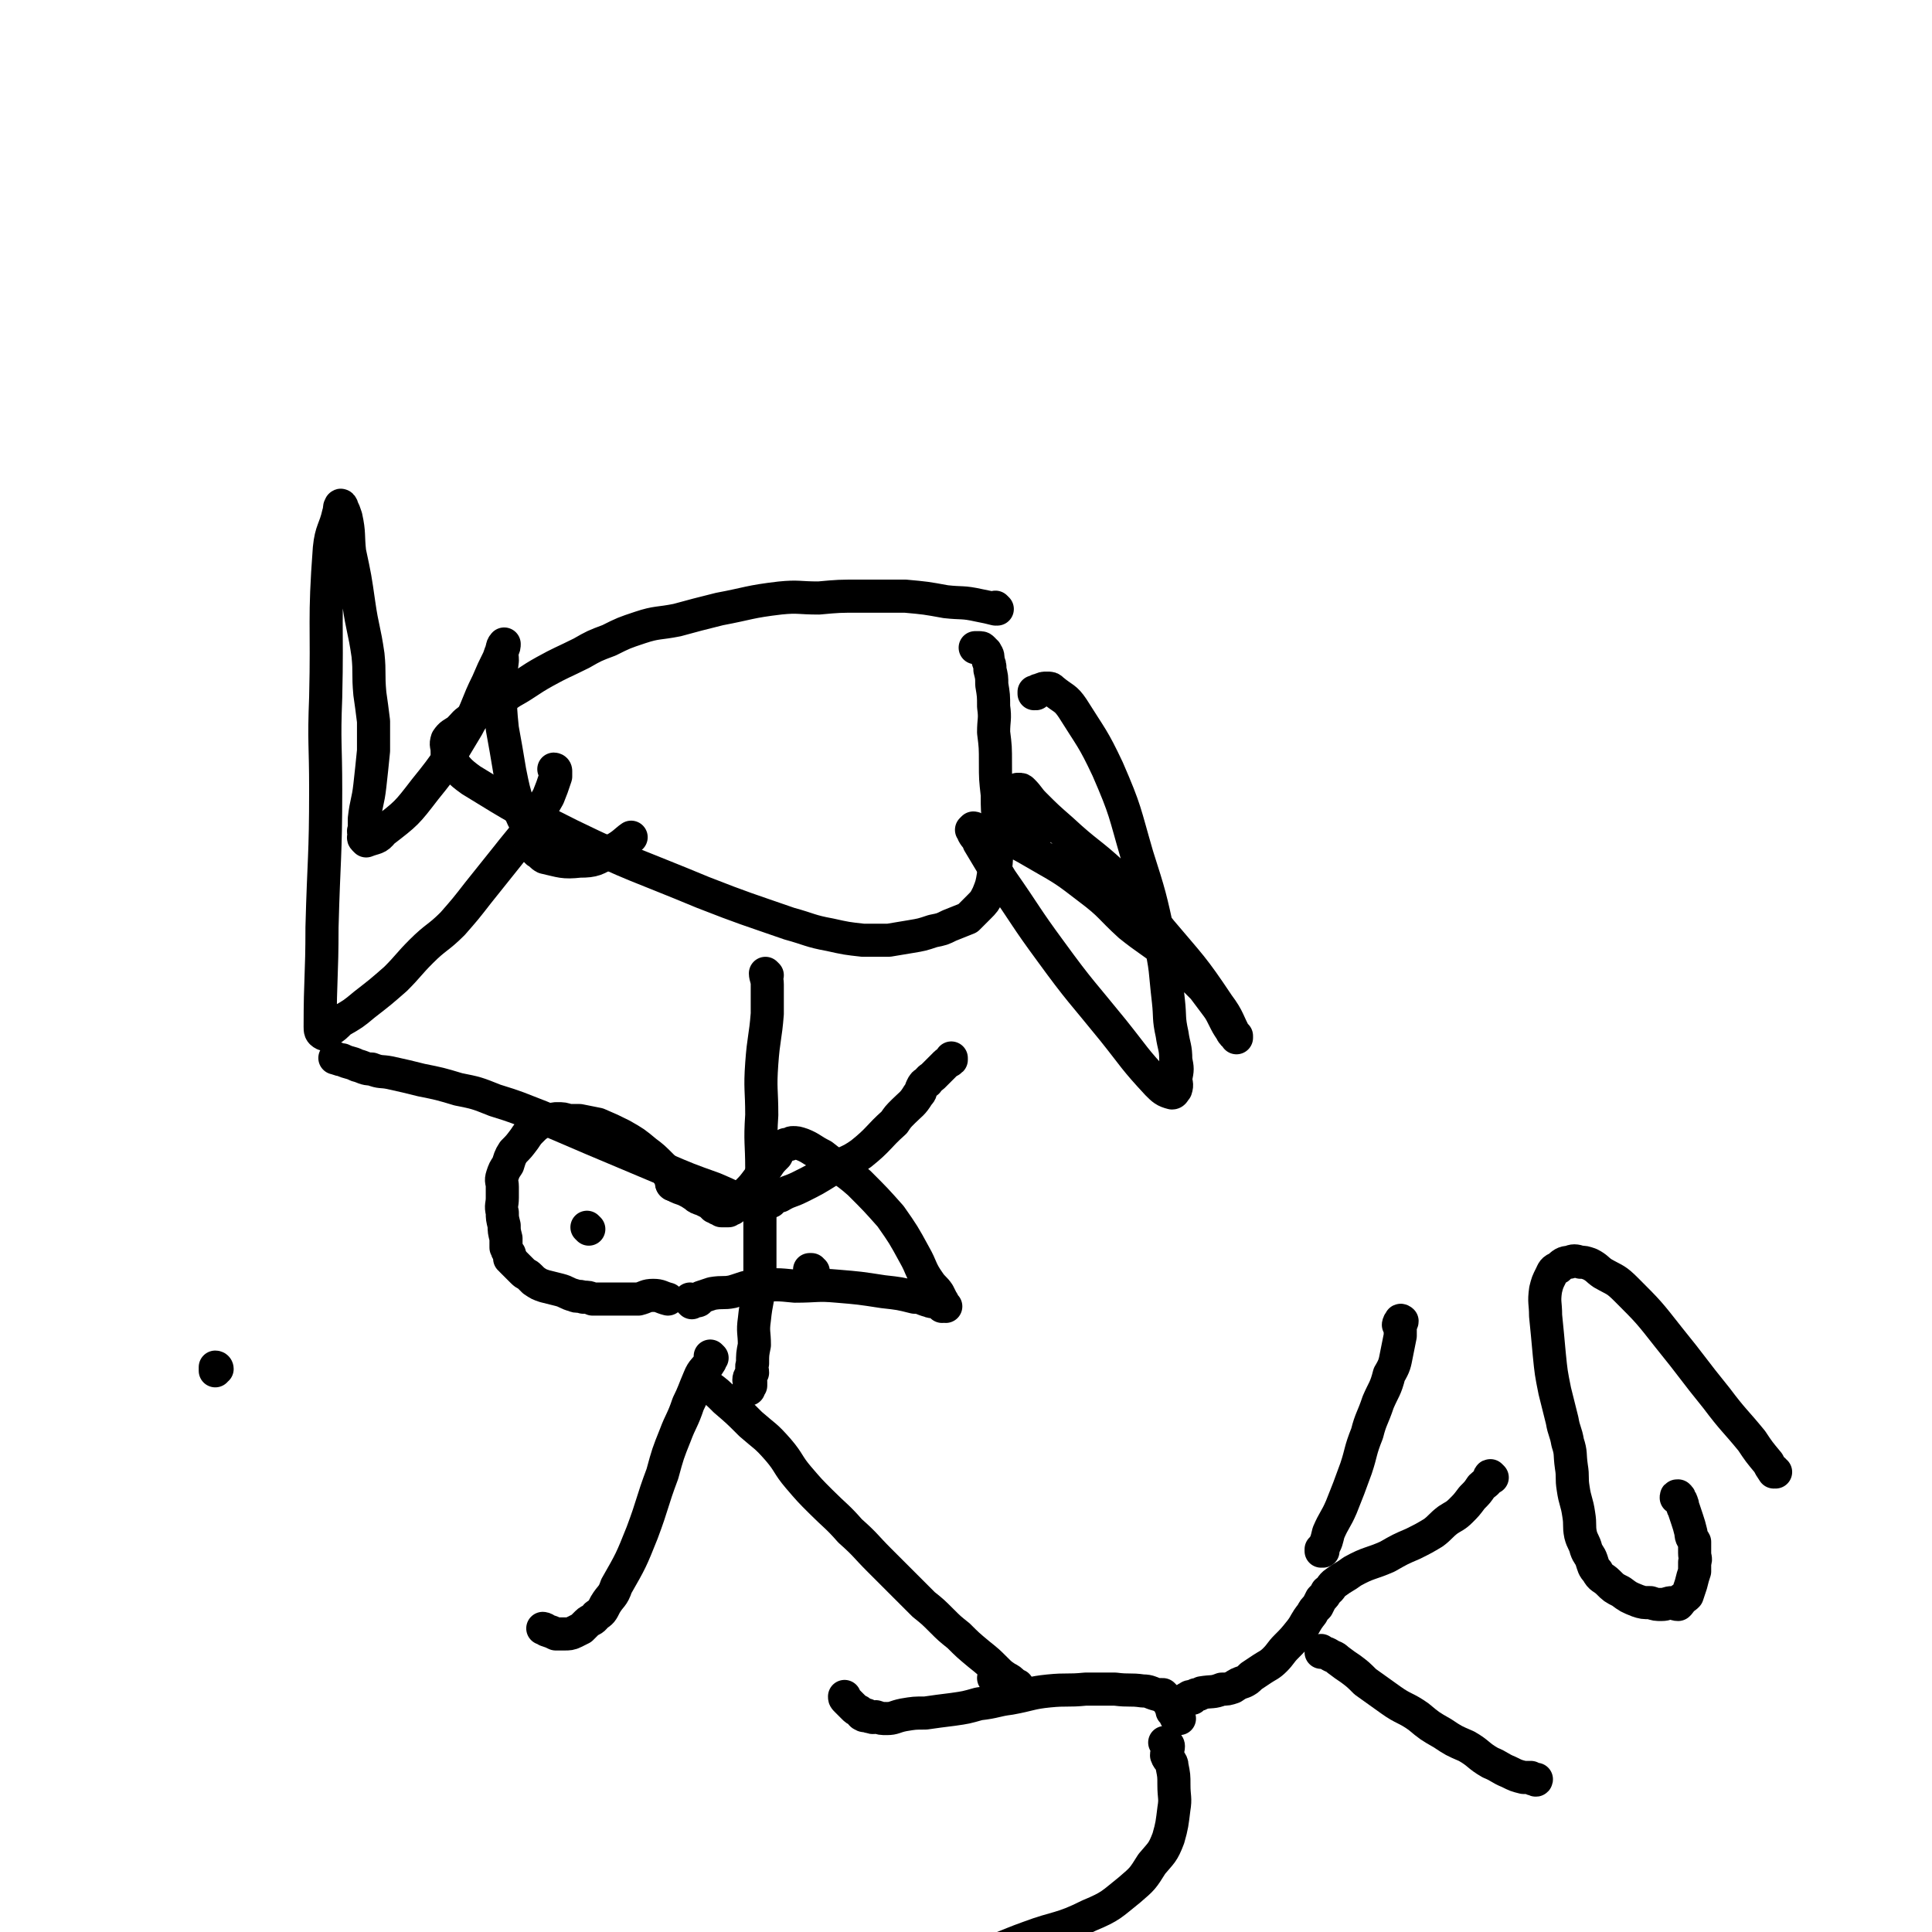
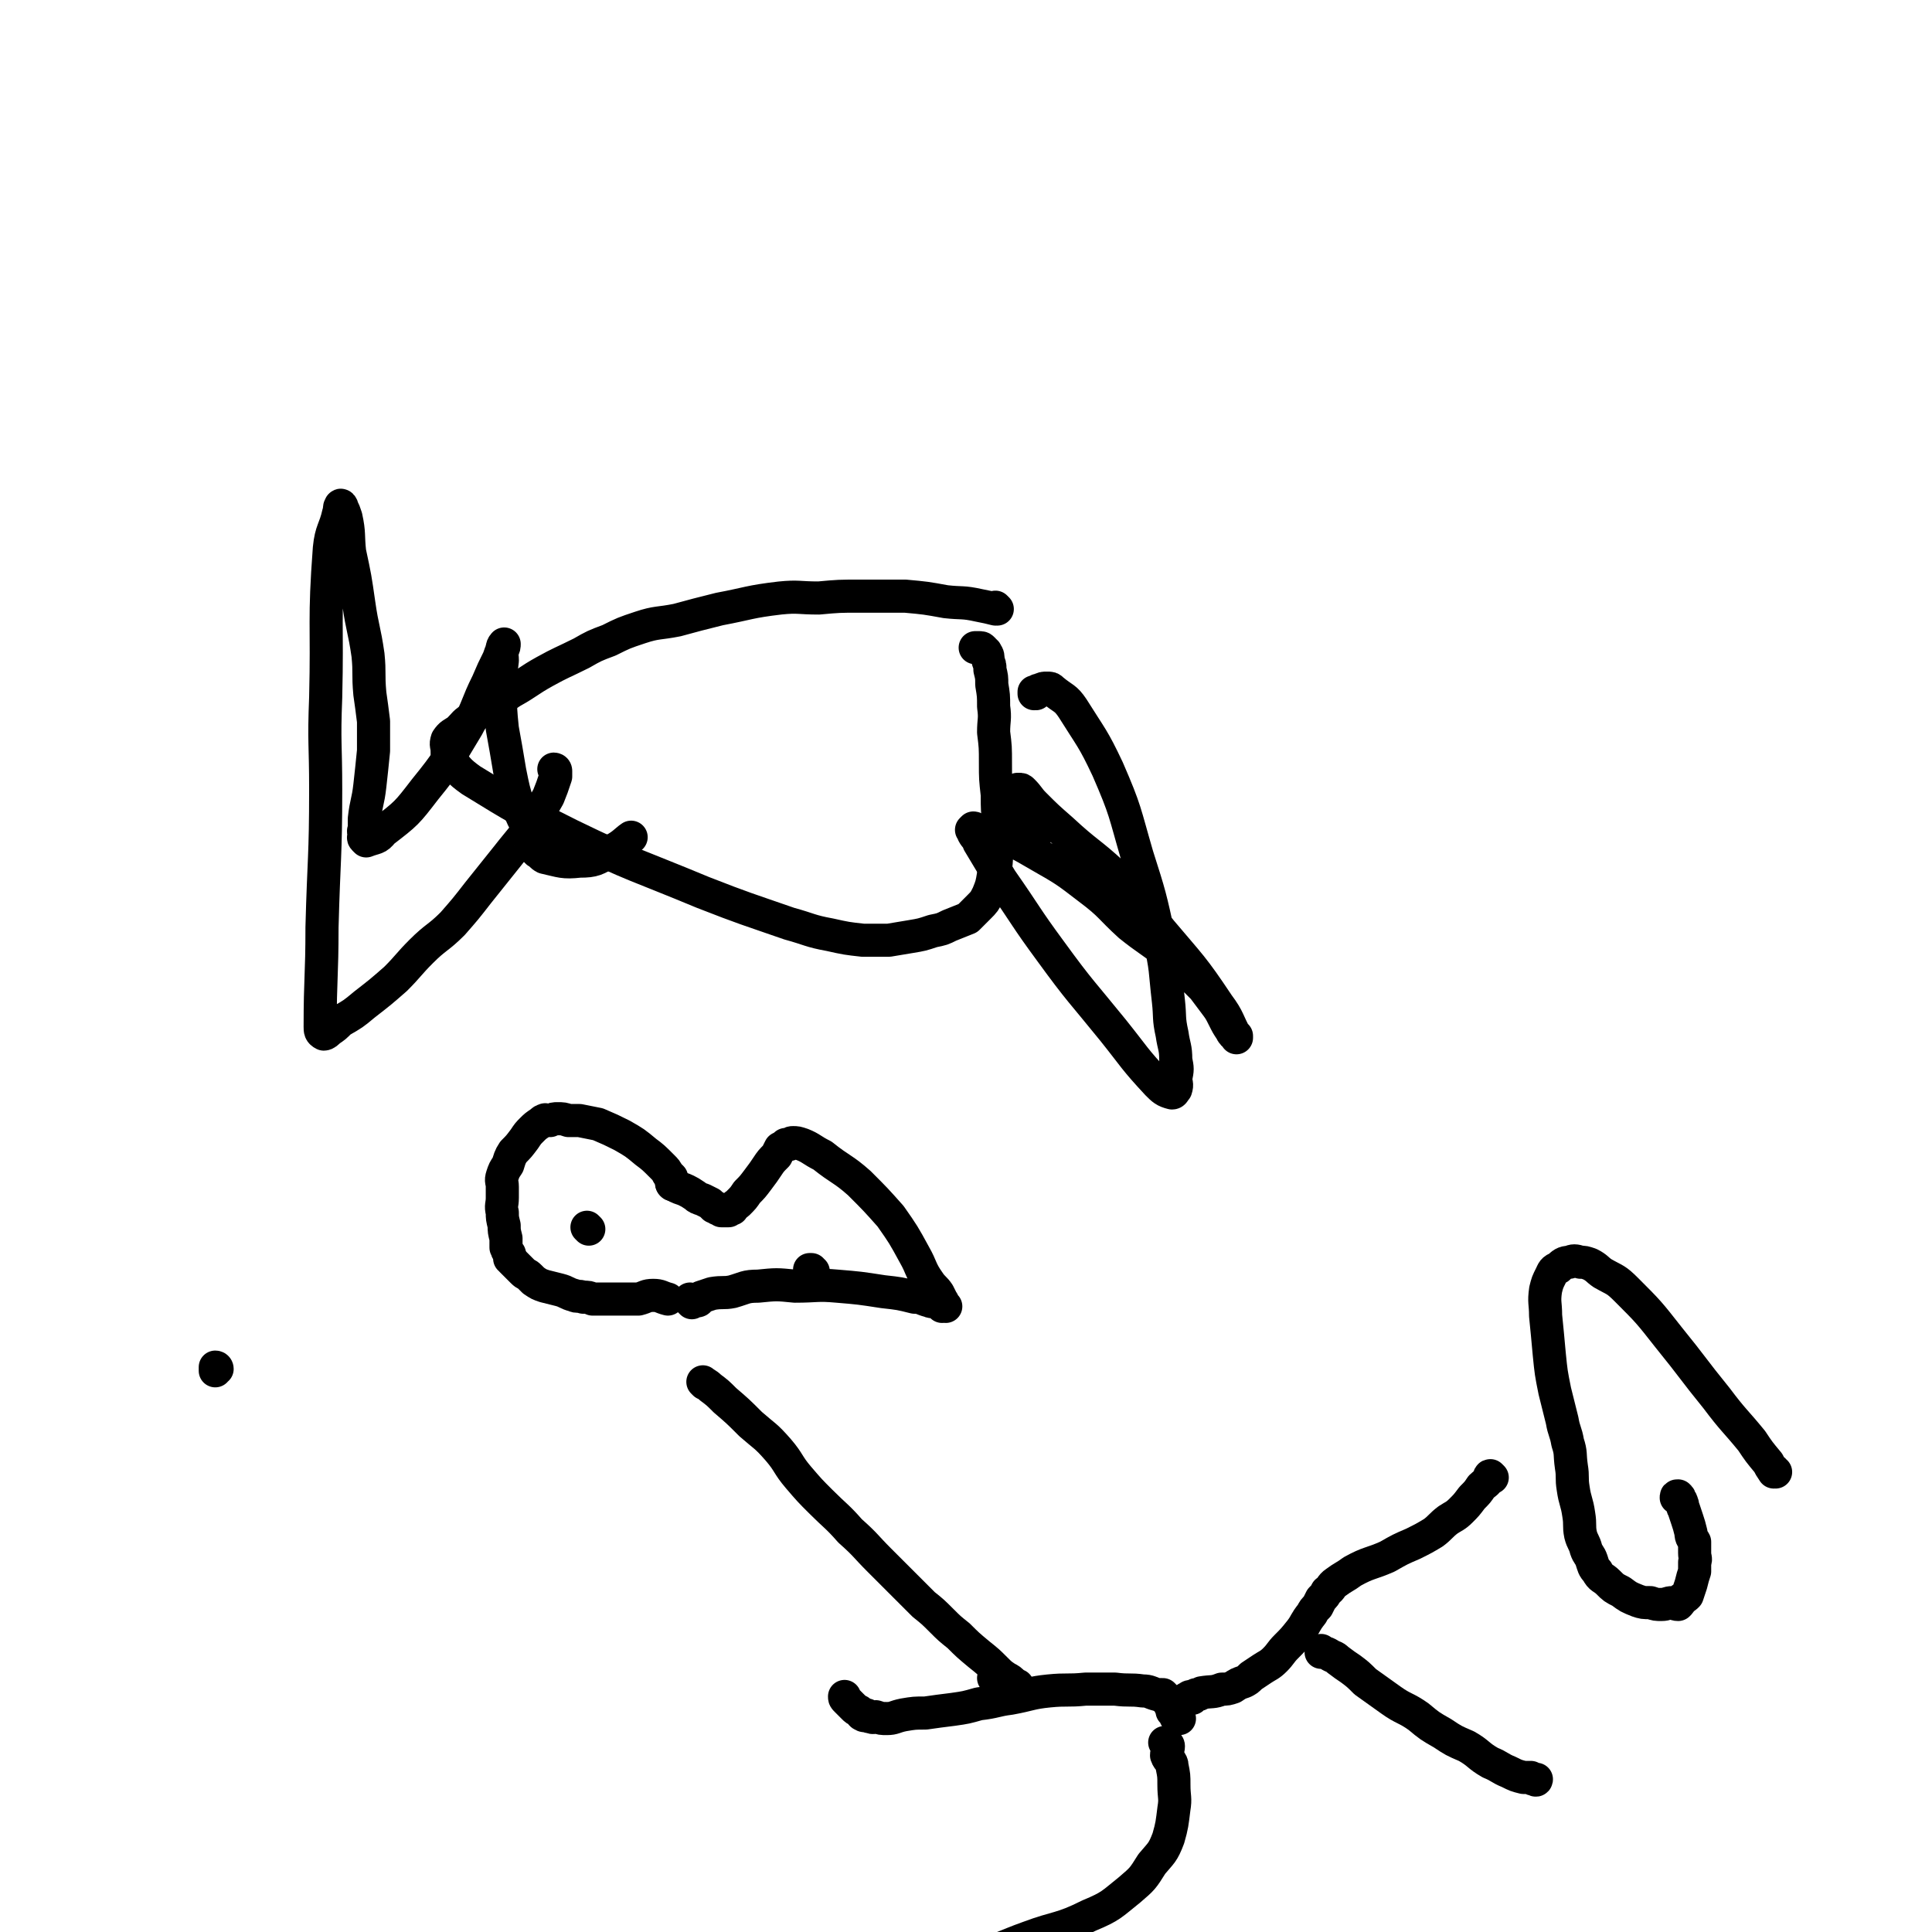
<svg xmlns="http://www.w3.org/2000/svg" viewBox="0 0 1050 1050" version="1.1">
  <g fill="none" stroke="#000000" stroke-width="18" stroke-linecap="round" stroke-linejoin="round">
    <path d="M542,331c0,0 -1,-1 -1,-1 0,0 0,1 0,1 0,0 0,0 0,0 -4,-1 -4,-1 -9,-2 -9,-2 -9,-1 -18,-2 -11,-2 -11,-2 -22,-3 -12,0 -12,0 -25,0 -11,0 -11,0 -22,1 -11,0 -11,-1 -21,0 -17,2 -17,3 -33,6 -12,3 -12,3 -23,6 -10,2 -11,1 -20,4 -9,3 -9,3 -17,7 -8,3 -8,3 -15,7 -10,5 -11,5 -20,10 -9,5 -9,6 -18,11 -6,4 -6,4 -12,8 -4,3 -5,2 -9,6 -5,3 -4,3 -8,7 -3,2 -4,2 -6,5 -1,3 0,3 0,6 0,2 0,3 1,4 5,6 5,7 12,12 26,16 26,16 54,30 35,17 36,16 72,31 23,9 24,9 47,17 11,3 11,4 22,6 9,2 9,2 18,3 7,0 7,0 14,0 6,-1 6,-1 12,-2 6,-1 6,-1 12,-3 5,-1 5,-1 9,-3 5,-2 5,-2 10,-4 3,-3 3,-3 6,-6 3,-3 3,-3 5,-7 2,-5 2,-5 3,-11 2,-6 1,-6 2,-12 0,-7 1,-7 1,-14 -1,-9 -1,-9 -1,-17 -1,-9 -1,-9 -1,-17 0,-9 0,-9 -1,-17 0,-7 1,-7 0,-14 0,-6 0,-6 -1,-12 0,-4 0,-4 -1,-8 0,-3 0,-2 -1,-5 0,-2 0,-3 -1,-4 0,-1 -1,-1 -2,-2 0,0 1,0 0,0 0,-1 -1,-1 -2,-1 -1,0 -1,0 -2,0 " />
    <path d="M302,419c0,0 -1,-1 -1,-1 0,0 1,0 1,1 0,2 0,2 0,3 -2,6 -2,6 -4,11 -4,7 -4,7 -8,13 -6,10 -7,10 -14,19 -8,10 -8,10 -16,20 -7,9 -7,9 -14,17 -8,8 -9,7 -17,15 -7,7 -7,8 -14,15 -8,7 -8,7 -17,14 -6,5 -6,5 -13,9 -3,3 -3,3 -6,5 -1,1 -2,2 -3,2 -2,-1 -2,-2 -2,-4 0,-27 1,-27 1,-54 1,-38 2,-38 2,-75 0,-25 -1,-25 0,-50 1,-41 -1,-41 2,-81 1,-10 3,-10 5,-19 1,-2 0,-3 1,-4 0,-1 1,0 1,1 1,2 1,2 2,5 2,9 1,10 2,19 3,14 3,14 5,28 2,14 3,14 5,28 1,10 0,10 1,21 1,7 1,7 2,15 0,8 0,8 0,16 -1,10 -1,10 -2,19 -1,9 -2,9 -3,18 0,3 0,3 0,6 -1,1 0,1 0,3 0,1 -1,1 0,2 0,0 1,1 1,1 5,-2 6,-1 9,-5 13,-10 13,-10 23,-23 13,-16 12,-16 23,-34 6,-11 5,-12 11,-24 3,-7 3,-7 6,-13 1,-3 1,-3 2,-5 1,-1 1,-2 1,-3 0,0 -1,1 -1,2 -1,3 0,3 0,7 -1,8 -1,8 -1,17 0,10 0,10 1,20 2,11 2,11 4,23 2,10 2,10 5,20 2,6 2,5 5,11 1,3 0,4 1,7 1,1 2,1 2,2 0,1 0,1 0,2 0,0 0,0 1,1 0,0 0,0 1,1 2,1 2,2 4,3 9,2 10,3 19,2 8,0 9,-1 16,-5 7,-3 9,-6 12,-8 " />
    <path d="M563,377c0,0 -1,-1 -1,-1 0,0 0,0 0,1 0,0 0,0 0,0 1,0 0,0 0,-1 0,0 1,0 2,0 0,-1 0,-1 1,-1 2,-1 2,-1 4,-1 2,0 2,0 3,1 6,5 7,4 11,10 10,16 11,16 19,33 10,23 9,23 16,47 7,22 7,22 12,45 4,17 3,17 5,34 1,9 0,9 2,18 1,7 2,7 2,14 1,5 1,5 0,10 0,3 1,3 0,6 -1,1 -1,2 -2,2 -4,-1 -5,-2 -8,-5 -13,-14 -12,-14 -24,-29 -17,-21 -18,-21 -34,-43 -14,-19 -13,-19 -27,-39 -6,-10 -6,-10 -12,-20 -1,-3 -2,-3 -3,-5 0,-1 0,-1 -1,-2 0,0 0,0 0,0 1,-1 1,-1 1,-1 1,0 1,1 2,1 5,1 5,0 9,2 13,5 13,5 25,12 14,8 14,8 27,18 12,9 11,10 22,20 10,8 10,7 20,15 6,5 6,5 12,11 4,4 4,4 8,8 3,4 3,4 6,8 3,4 3,4 5,8 2,4 2,4 4,7 1,2 1,2 3,3 0,0 0,0 0,1 0,0 0,0 0,0 -5,-9 -4,-10 -10,-18 -14,-21 -15,-21 -31,-40 -13,-16 -12,-16 -26,-31 -13,-12 -14,-11 -28,-24 -8,-7 -8,-7 -15,-14 -3,-3 -3,-4 -6,-7 -1,-1 -1,-1 -2,-1 0,0 0,1 -1,1 0,0 0,0 0,0 1,0 0,-1 0,-1 0,0 1,1 0,2 0,1 -1,1 -1,2 1,3 2,3 3,5 1,5 1,5 2,10 2,3 2,3 3,7 1,2 1,2 2,4 0,1 0,1 0,2 1,1 1,1 0,1 0,0 0,-1 -1,-1 " />
-     <path d="M417,530c0,0 -1,-1 -1,-1 0,0 0,0 1,1 0,0 0,0 0,0 0,0 -1,-1 -1,-1 0,0 0,0 1,1 0,0 0,0 0,0 0,0 -1,-1 -1,-1 0,2 1,3 1,6 0,8 0,8 0,16 -1,13 -2,13 -3,27 -1,14 0,14 0,28 -1,15 0,15 0,29 -1,16 -1,16 -1,32 0,14 0,15 0,29 -1,11 -2,11 -3,21 -1,7 0,7 0,14 -1,5 -1,5 -1,10 -1,2 0,3 0,5 -1,2 -2,2 -2,4 0,0 0,0 1,1 0,0 0,0 0,1 0,0 0,0 0,1 -1,0 -1,0 -1,1 0,0 0,1 0,1 " />
-     <path d="M419,653c0,0 -1,-1 -1,-1 0,0 0,0 1,1 0,0 0,0 0,0 0,0 -1,-1 -1,-1 0,0 0,0 1,1 0,0 0,0 0,0 0,0 -1,0 -1,-1 0,0 1,0 2,-1 2,-1 2,-1 4,-1 5,-3 5,-2 11,-5 8,-4 8,-4 16,-9 9,-5 10,-4 17,-9 10,-8 9,-9 18,-17 2,-3 2,-3 5,-6 4,-4 5,-4 8,-9 2,-2 1,-2 2,-4 1,-2 1,-2 3,-3 1,-2 2,-2 3,-3 2,-2 2,-2 4,-4 1,-1 1,-1 3,-3 1,-1 2,-1 3,-2 0,0 0,-1 0,-1 " />
-     <path d="M410,657c0,0 -1,-1 -1,-1 0,0 0,0 1,1 0,0 0,0 0,0 0,0 -1,-1 -1,-1 0,0 1,1 1,1 0,-1 0,-1 0,-2 -1,0 -1,1 -1,1 -3,-2 -3,-2 -6,-3 -8,-4 -8,-4 -15,-7 -14,-5 -14,-5 -28,-11 -19,-8 -19,-8 -38,-16 -14,-6 -14,-6 -28,-12 -13,-5 -12,-5 -25,-9 -10,-4 -10,-4 -20,-6 -10,-3 -10,-3 -20,-5 -8,-2 -8,-2 -17,-4 -5,-1 -5,0 -10,-2 -4,0 -4,-1 -8,-2 -4,-2 -4,-1 -8,-3 -2,0 -3,-1 -4,-1 " />
-     <path d="M387,738c0,0 -1,-1 -1,-1 0,0 0,0 1,1 0,0 0,0 0,0 -1,1 -1,1 -1,2 -3,5 -4,4 -6,9 -3,7 -3,8 -6,14 -3,9 -4,9 -7,17 -4,10 -4,10 -7,21 -6,16 -5,16 -11,32 -6,15 -6,15 -14,29 -2,6 -3,5 -6,10 -2,4 -2,4 -5,6 -2,3 -3,2 -5,4 -2,2 -2,2 -3,3 -2,1 -2,1 -4,2 -2,1 -3,1 -5,1 -2,0 -2,0 -5,0 -2,-1 -2,-1 -5,-2 -1,-1 -2,-1 -2,-1 " />
    <path d="M383,752c0,0 -1,-1 -1,-1 0,0 0,0 1,1 0,0 0,0 0,0 0,0 -1,-1 -1,-1 1,1 2,1 4,3 4,3 4,3 8,7 7,6 7,6 14,13 8,7 8,6 15,14 6,7 5,8 11,15 6,7 6,7 12,13 8,8 9,8 16,16 9,8 8,8 16,16 7,7 7,7 14,14 5,5 5,5 10,10 5,4 5,4 10,9 4,4 4,4 9,8 5,5 5,5 11,10 5,4 5,4 9,8 3,3 3,3 6,5 2,1 2,1 4,3 1,0 0,1 1,1 1,1 1,0 1,0 0,0 0,0 0,0 0,0 0,1 -1,0 -2,0 -2,0 -5,-1 -3,-1 -5,-2 -7,-3 " />
    <path d="M965,800c-1,0 -1,-1 -1,-1 0,0 0,0 0,1 0,0 0,0 0,0 0,0 0,-1 0,-1 0,0 0,0 0,1 0,0 0,0 0,0 -2,-3 -2,-3 -3,-5 -5,-6 -5,-6 -9,-12 -9,-11 -10,-11 -19,-23 -13,-16 -13,-17 -26,-33 -11,-14 -11,-14 -23,-26 -6,-6 -6,-5 -13,-9 -3,-2 -3,-3 -7,-5 -3,-1 -3,-1 -5,-1 -3,-1 -4,-1 -6,0 -3,0 -4,1 -6,3 -3,1 -3,2 -4,4 -2,4 -2,4 -3,8 -1,7 0,7 0,14 1,10 1,10 2,21 1,10 1,10 3,20 2,8 2,8 4,16 1,6 2,6 3,12 2,6 1,6 2,13 1,6 0,6 1,12 1,7 2,7 3,14 1,6 0,6 1,11 1,4 2,4 3,8 1,3 2,3 3,6 1,3 1,4 3,6 2,4 3,3 6,6 3,3 3,3 7,5 4,3 4,3 9,5 3,1 3,1 7,1 3,1 3,1 6,1 3,0 3,-1 6,-1 1,0 1,1 3,1 1,-1 1,-1 2,-3 2,-1 2,-1 3,-2 1,-3 1,-3 2,-6 1,-4 1,-4 2,-7 0,-3 0,-3 0,-5 1,-2 0,-2 0,-5 0,-1 0,-1 0,-2 0,-2 0,-2 0,-4 -1,-2 -2,-2 -2,-5 -1,-4 -1,-4 -2,-7 -1,-3 -1,-3 -2,-6 -1,-1 0,-2 -1,-3 0,-1 0,-1 -1,-2 0,0 0,0 0,0 0,-1 0,-1 -1,-2 0,0 0,0 0,0 -1,0 -1,0 -1,1 " />
    <path d="M811,803c0,0 -1,-1 -1,-1 0,0 0,0 0,1 0,0 0,0 0,0 1,0 0,-1 0,-1 0,0 0,0 0,1 0,0 0,0 0,0 1,0 0,-1 0,-1 -1,0 0,1 -1,2 -1,2 -2,2 -4,4 -2,3 -2,3 -5,6 -3,4 -3,4 -6,7 -3,3 -4,3 -7,5 -4,3 -4,4 -8,7 -5,3 -5,3 -11,6 -7,3 -7,3 -14,7 -9,4 -10,3 -19,8 -4,3 -5,3 -9,6 -3,2 -2,3 -5,5 -1,2 -1,2 -3,4 -1,2 -1,2 -2,4 -2,2 -2,2 -3,4 -4,5 -3,5 -6,9 -4,5 -4,5 -8,9 -3,3 -3,4 -6,7 -3,3 -4,3 -7,5 -3,2 -3,2 -6,4 -2,2 -2,2 -4,3 -3,1 -3,1 -6,3 -3,1 -3,1 -6,1 -5,2 -5,1 -11,2 -1,1 -1,1 -3,1 -1,1 -1,1 -2,2 0,0 0,0 0,0 0,0 0,0 -1,0 0,0 0,0 -1,0 0,1 0,0 -1,0 0,0 0,0 0,0 1,0 1,-1 2,-1 " />
-     <path d="M719,843c0,0 -1,-1 -1,-1 0,0 0,0 0,1 0,0 0,0 0,0 1,0 0,-1 0,-1 0,0 0,0 0,1 0,0 0,0 0,0 1,0 0,-1 0,-1 0,0 1,0 1,-1 2,-3 2,-4 3,-8 3,-7 4,-7 7,-14 4,-10 4,-10 8,-21 3,-9 2,-9 6,-19 2,-8 3,-8 6,-17 3,-7 4,-7 6,-15 3,-5 3,-6 4,-11 1,-5 1,-5 2,-10 0,-3 0,-3 0,-6 0,-1 1,-1 1,-2 0,0 0,0 0,0 0,0 0,0 0,0 0,0 -1,-1 -1,0 -1,1 -1,2 -1,2 " />
    <path d="M719,898c0,0 -1,-1 -1,-1 0,0 0,0 0,1 0,0 0,0 0,0 1,0 0,-1 0,-1 0,0 0,0 0,1 2,0 2,0 4,1 3,2 3,1 5,3 4,3 4,3 7,5 4,3 4,3 8,7 7,5 7,5 14,10 7,5 8,4 15,9 6,5 6,5 13,9 6,4 6,4 13,7 7,4 6,5 13,9 5,2 5,3 10,5 4,2 4,2 8,3 2,0 2,0 4,0 1,1 1,1 2,1 1,1 1,0 1,0 0,0 0,0 0,0 " />
    <path d="M641,934c0,0 -1,-1 -1,-1 0,0 0,0 0,0 0,0 0,0 0,0 1,1 0,0 0,0 0,0 0,0 0,0 0,0 0,0 0,0 0,0 -1,1 -1,0 0,0 0,0 0,-1 0,0 0,-1 -1,-1 0,-1 0,-1 -1,-1 0,-1 0,-1 0,-2 0,0 0,0 -1,-1 0,-1 0,-1 -1,-2 0,-1 -1,-1 -2,-2 0,0 0,0 0,0 0,0 0,0 0,-1 0,0 -1,1 -1,0 0,0 0,0 0,-1 0,0 0,0 0,0 1,1 0,0 0,0 0,0 0,0 0,0 0,0 0,0 0,0 1,1 0,0 0,0 0,0 0,0 -1,0 0,0 0,0 0,0 0,0 0,0 -1,0 0,0 0,0 0,0 0,0 0,0 -1,0 -4,-1 -4,-2 -8,-2 -7,-1 -7,0 -15,-1 -8,0 -8,0 -16,0 -10,1 -10,0 -20,1 -10,1 -10,2 -21,4 -8,1 -8,2 -17,3 -7,2 -7,2 -14,3 -8,1 -8,1 -15,2 -6,0 -6,0 -12,1 -5,1 -5,2 -9,2 -3,0 -3,0 -6,-1 -1,0 -1,1 -3,0 -1,0 -1,0 -2,-1 -1,0 -1,1 -2,0 -1,0 -1,-1 -2,-2 -2,-1 -2,-1 -3,-2 -1,-1 -1,-1 -2,-2 -1,-1 -1,-1 -2,-2 -1,-1 -1,-1 -1,-2 " />
    <path d="M634,948c0,0 -1,-1 -1,-1 0,0 0,0 0,0 0,0 0,0 0,0 1,1 0,0 0,0 0,0 0,0 0,0 0,0 0,0 0,0 1,1 2,1 2,2 0,2 -1,3 -1,5 1,3 3,3 3,6 1,5 1,5 1,10 0,7 1,7 0,13 -1,8 -1,9 -3,16 -3,8 -4,8 -9,14 -5,8 -5,8 -12,14 -10,8 -10,9 -22,14 -16,8 -17,6 -33,12 -14,5 -13,6 -27,9 -9,3 -9,2 -19,4 -4,1 -4,0 -9,1 -2,0 -2,0 -4,-1 -1,0 -1,0 -2,0 -1,0 -1,0 -2,-1 0,0 0,1 0,0 -1,0 -1,0 -1,-1 -1,0 -1,0 -1,0 0,0 0,0 0,0 -2,0 -2,1 -3,0 0,0 0,0 -1,-1 0,0 0,0 -1,0 0,0 0,0 0,0 1,1 0,0 0,0 0,0 0,1 1,2 0,0 0,0 0,0 0,0 -1,-1 -1,-1 0,0 0,1 1,1 0,0 0,0 0,0 -1,0 -2,0 -2,-1 " />
    <path d="M366,644c0,0 -1,-1 -1,-1 0,0 0,0 1,1 0,0 0,0 0,0 1,0 1,0 2,1 2,1 3,1 5,2 2,1 2,1 5,3 1,1 1,1 4,2 2,1 2,1 4,2 1,1 1,1 2,2 1,0 1,0 2,1 1,0 1,0 2,1 0,0 0,0 1,0 0,0 0,0 1,0 1,0 1,0 2,0 1,-1 1,-1 2,-1 1,-2 2,-2 3,-3 3,-3 3,-3 5,-6 3,-3 3,-3 6,-7 3,-4 3,-4 5,-7 2,-3 2,-3 5,-6 1,-2 1,-2 2,-4 2,-1 2,-1 3,-2 1,0 1,0 2,0 1,-1 1,-1 2,-1 2,0 2,0 5,1 5,2 5,3 11,6 10,8 11,7 20,15 9,9 9,9 17,18 7,10 7,10 13,21 4,7 3,8 8,15 2,3 3,3 5,6 1,2 1,2 2,4 1,1 0,1 1,2 0,1 0,0 1,1 0,0 0,0 0,0 0,0 0,0 -1,-1 0,0 -1,1 -1,1 -1,-1 -1,-2 -2,-2 -2,-1 -3,0 -5,-1 -4,-1 -4,-2 -8,-2 -8,-2 -8,-2 -17,-3 -13,-2 -13,-2 -25,-3 -11,-1 -11,0 -23,0 -10,-1 -10,-1 -20,0 -7,0 -7,1 -14,3 -5,1 -5,0 -11,1 -3,1 -3,1 -6,2 -1,1 -1,2 -2,2 -1,0 -1,0 -2,0 0,0 0,0 0,0 0,0 0,0 0,0 -1,0 -1,0 -1,0 0,0 0,0 0,0 0,0 -1,-1 -1,-1 0,0 0,0 1,1 0,0 0,0 0,0 0,0 -1,-1 -1,-1 0,0 1,0 1,1 0,0 0,0 0,1 0,0 0,0 0,0 0,0 -1,-1 -1,-1 " />
    <path d="M366,644c0,0 -1,-1 -1,-1 0,0 0,0 1,1 0,0 0,0 0,0 0,0 -1,-1 -1,-1 0,0 0,0 1,1 0,0 0,0 0,0 0,0 -1,0 -1,-1 0,0 1,0 1,0 -1,-2 -1,-2 -1,-3 -1,-1 -1,-1 -2,-2 -1,-2 -1,-2 -3,-4 -5,-5 -5,-5 -9,-8 -6,-5 -6,-5 -13,-9 -6,-3 -6,-3 -13,-6 -5,-1 -5,-1 -10,-2 -3,0 -3,0 -6,0 -3,-1 -3,-1 -6,-1 -2,0 -2,0 -4,1 -1,0 -1,0 -2,0 0,0 -1,-1 -1,0 -1,0 -1,0 -2,1 0,0 0,0 0,0 -3,2 -3,2 -5,4 -2,2 -2,2 -4,5 -3,4 -3,4 -6,7 -2,3 -2,4 -3,7 -2,3 -2,3 -3,6 -1,3 0,3 0,6 0,3 0,3 0,6 0,4 -1,4 0,8 0,3 0,3 1,7 0,3 0,3 1,7 0,2 0,2 0,5 1,1 0,1 1,2 0,1 1,1 1,2 0,1 0,1 0,2 0,0 0,0 0,0 1,0 1,0 1,1 1,1 1,1 2,2 2,2 2,2 4,4 2,2 2,1 4,3 1,1 1,1 2,2 3,2 3,2 6,3 4,1 4,1 8,2 4,1 4,2 8,3 2,1 2,0 5,1 3,0 3,0 5,1 3,0 3,0 6,0 2,0 2,0 5,0 1,0 1,0 1,0 1,0 1,0 2,0 1,0 1,0 2,0 1,0 1,0 3,0 3,0 3,0 6,0 4,-1 4,-2 8,-2 4,0 4,1 8,2 " />
    <path d="M320,668c0,0 -1,-1 -1,-1 0,0 0,0 1,1 0,0 0,0 0,0 0,0 -1,-1 -1,-1 0,0 0,0 1,1 0,0 0,0 0,0 0,0 -1,-1 -1,-1 " />
    <path d="M443,694c0,0 -1,-1 -1,-1 0,0 0,0 1,1 0,0 0,0 0,0 0,0 -1,-1 -1,-1 0,0 1,1 1,1 -1,-1 -1,-1 -1,-1 -1,-1 0,-1 0,-2 -1,0 -1,0 -2,-1 0,0 0,0 1,0 0,0 0,0 0,0 -1,0 -1,0 -1,0 " />
    <path d="M118,744c0,0 0,-1 -1,-1 0,0 1,0 1,1 0,0 0,0 0,0 0,0 0,-1 -1,-1 0,0 0,1 0,2 " />
  </g>
</svg>